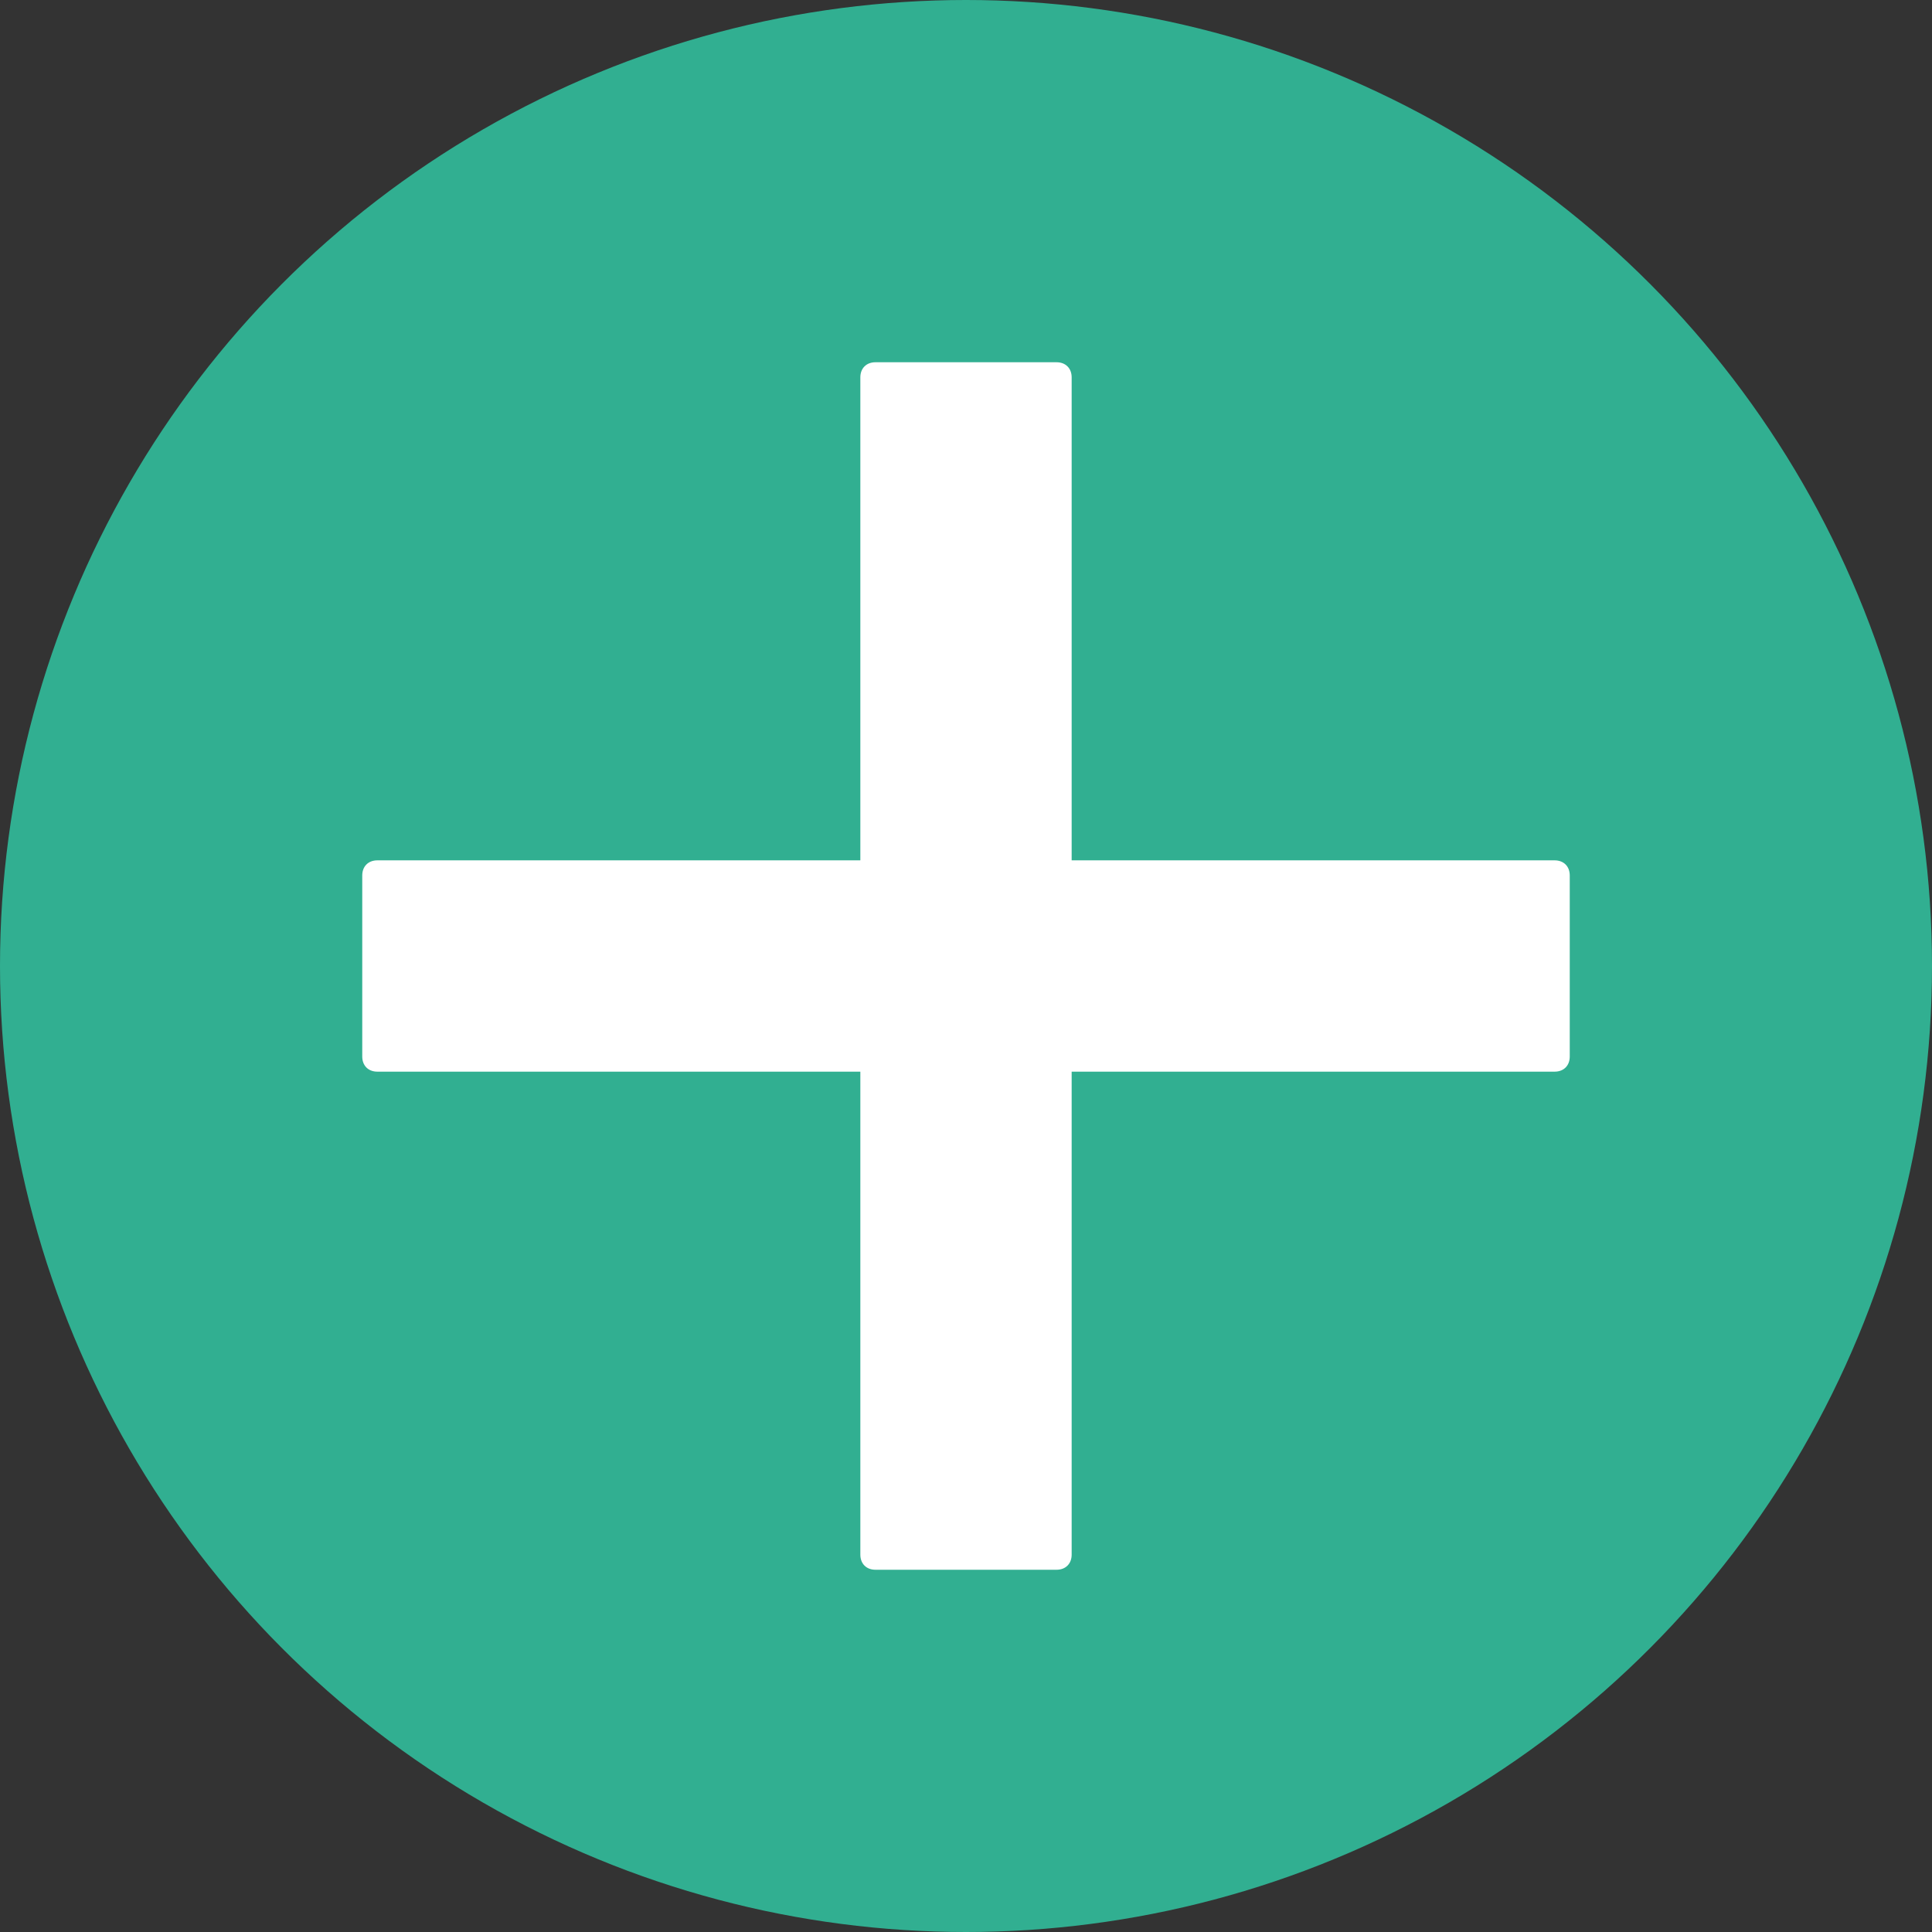
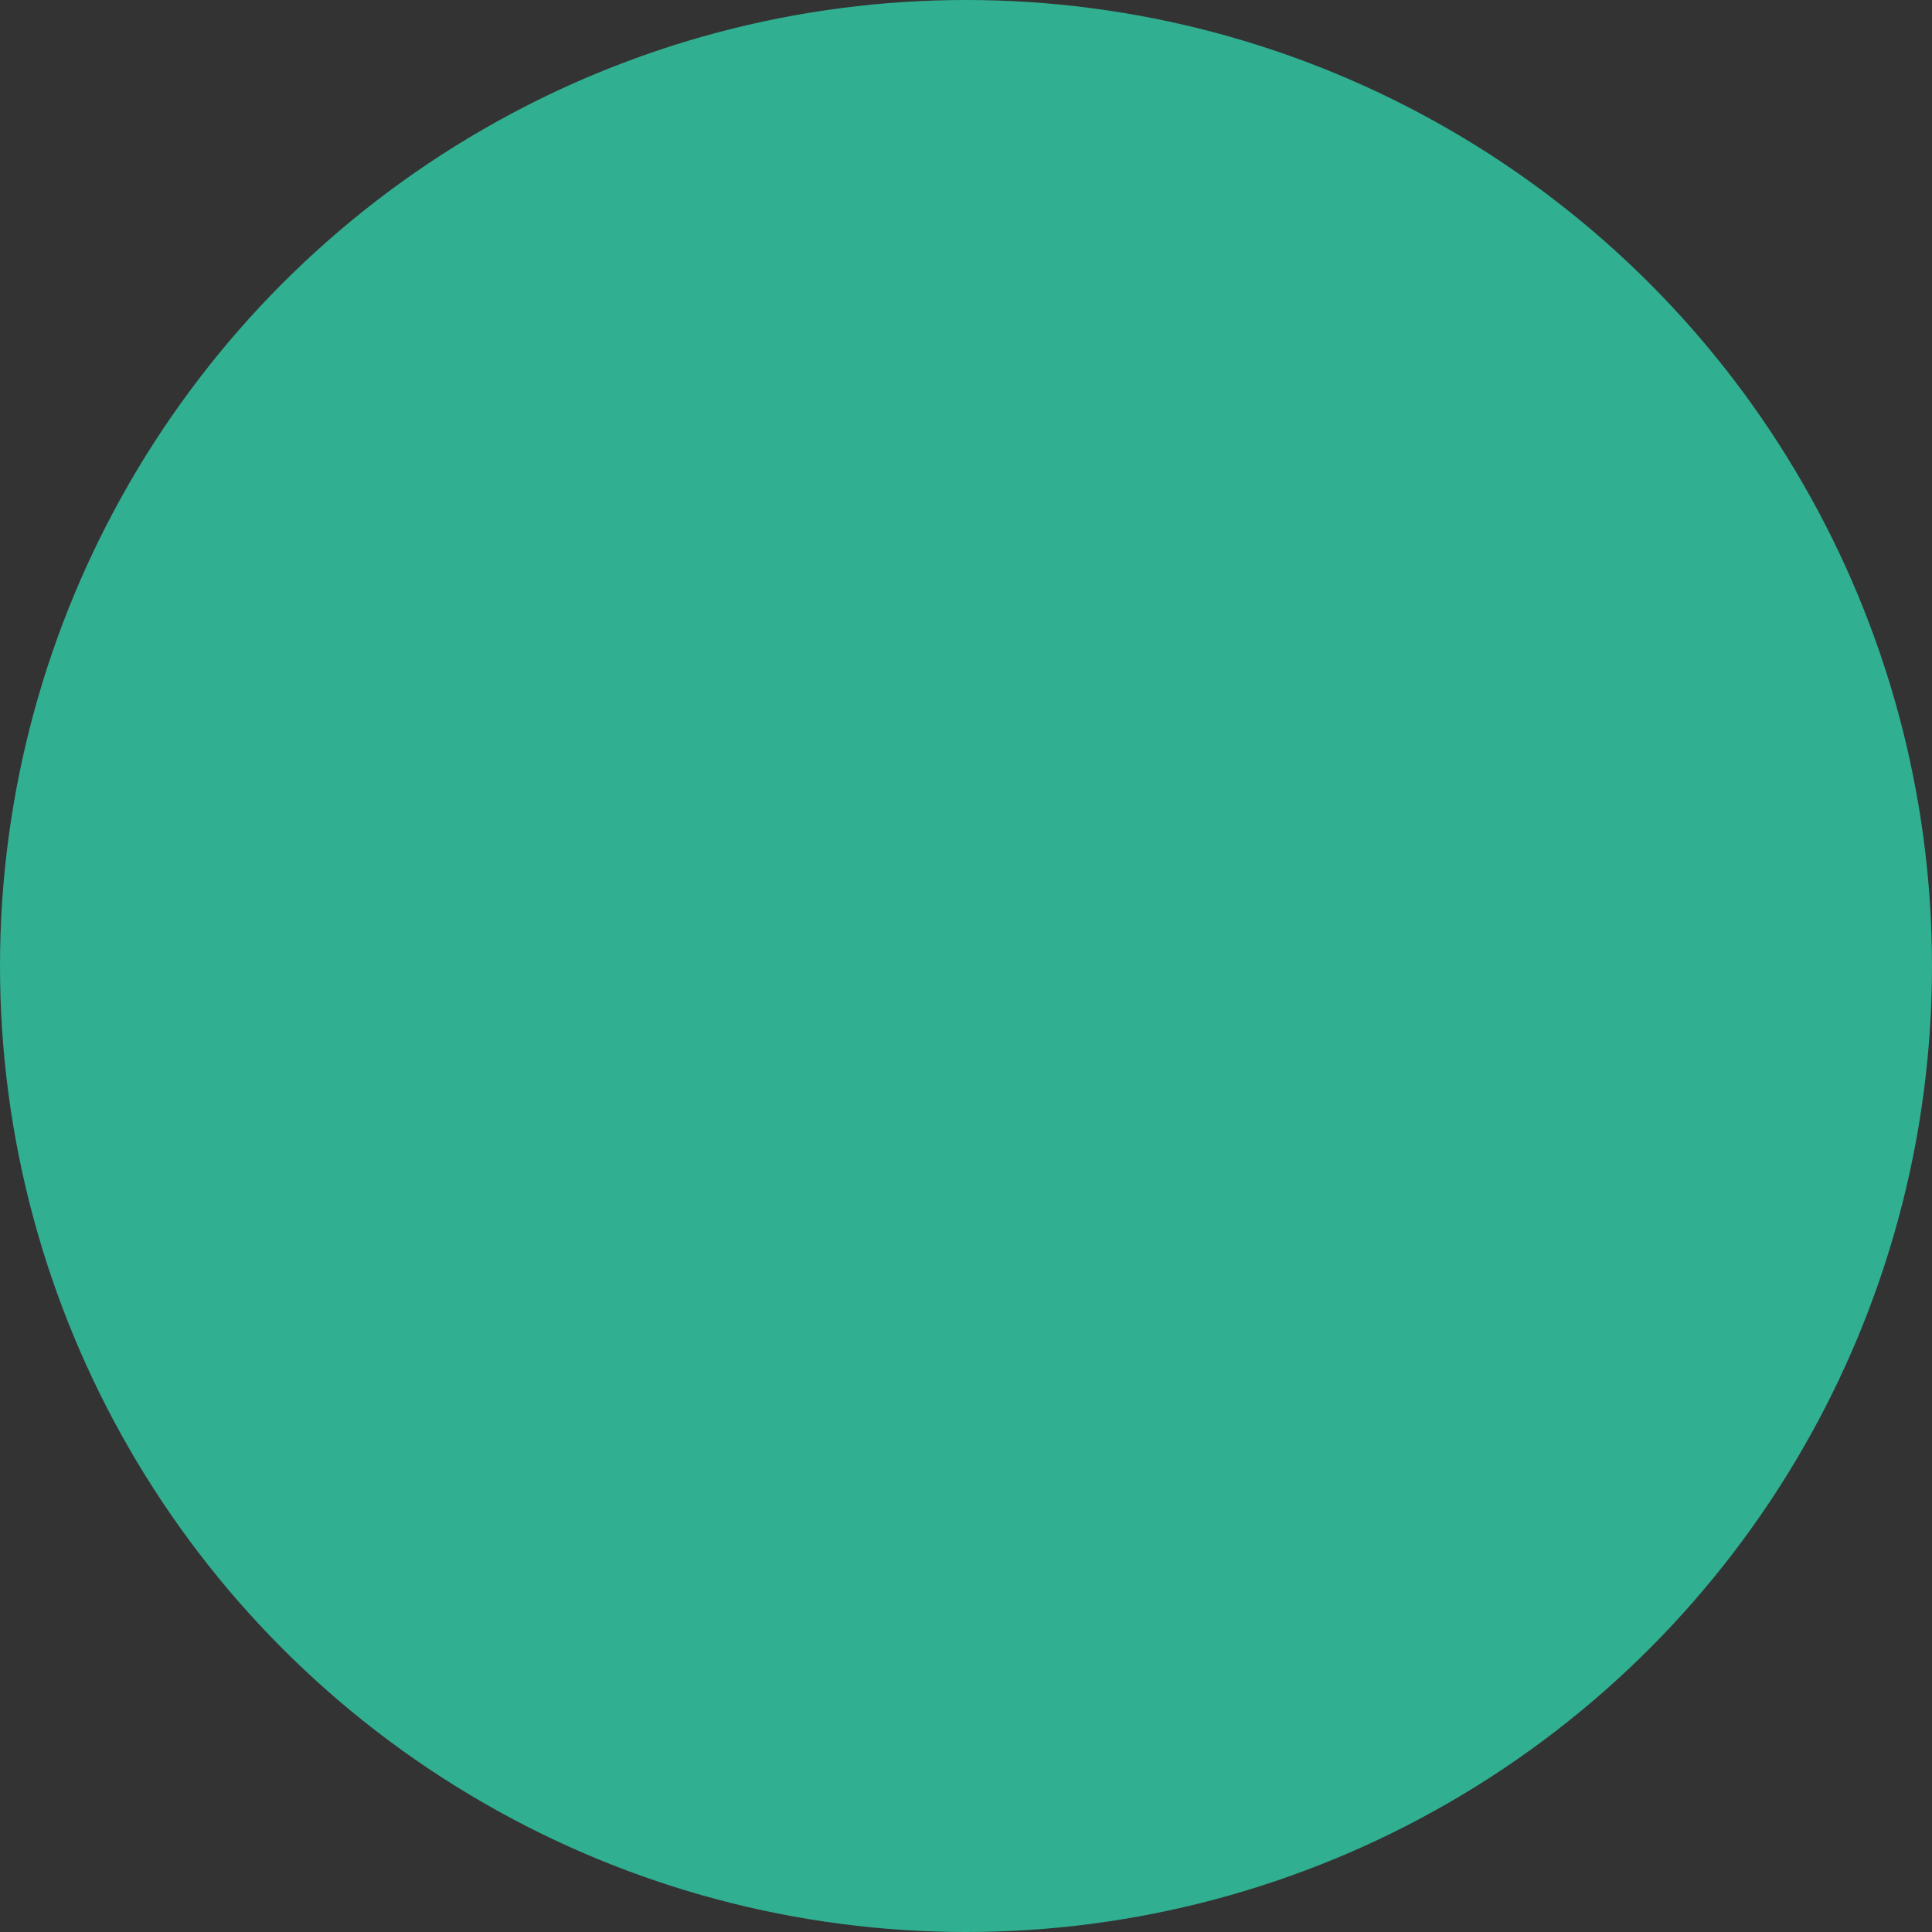
<svg xmlns="http://www.w3.org/2000/svg" id="Layer_1" style="enable-background:new 0 0 128 128;" version="1.1" viewBox="0 0 128 128" xml:space="preserve">
  <rect x="0" y="0" width="128" height="128" fill="#333333" stroke="none" />
  <style type="text/css">
	.st0{fill:#31AF91;}
	.st1{fill:#FFFFFF;}
</style>
  <circle class="st0" cx="64" cy="64" r="64" />
-   <path class="st1" d="M103,57H71V25c0-0.6-0.4-1-1-1H58c-0.6,0-1,0.4-1,1v32H25c-0.6,0-1,0.4-1,1v12c0,0.6,0.4,1,1,1h32v32  c0,0.6,0.4,1,1,1h12c0.6,0,1-0.4,1-1V71h32c0.6,0,1-0.4,1-1V58C104,57.4,103.6,57,103,57z" />
</svg>